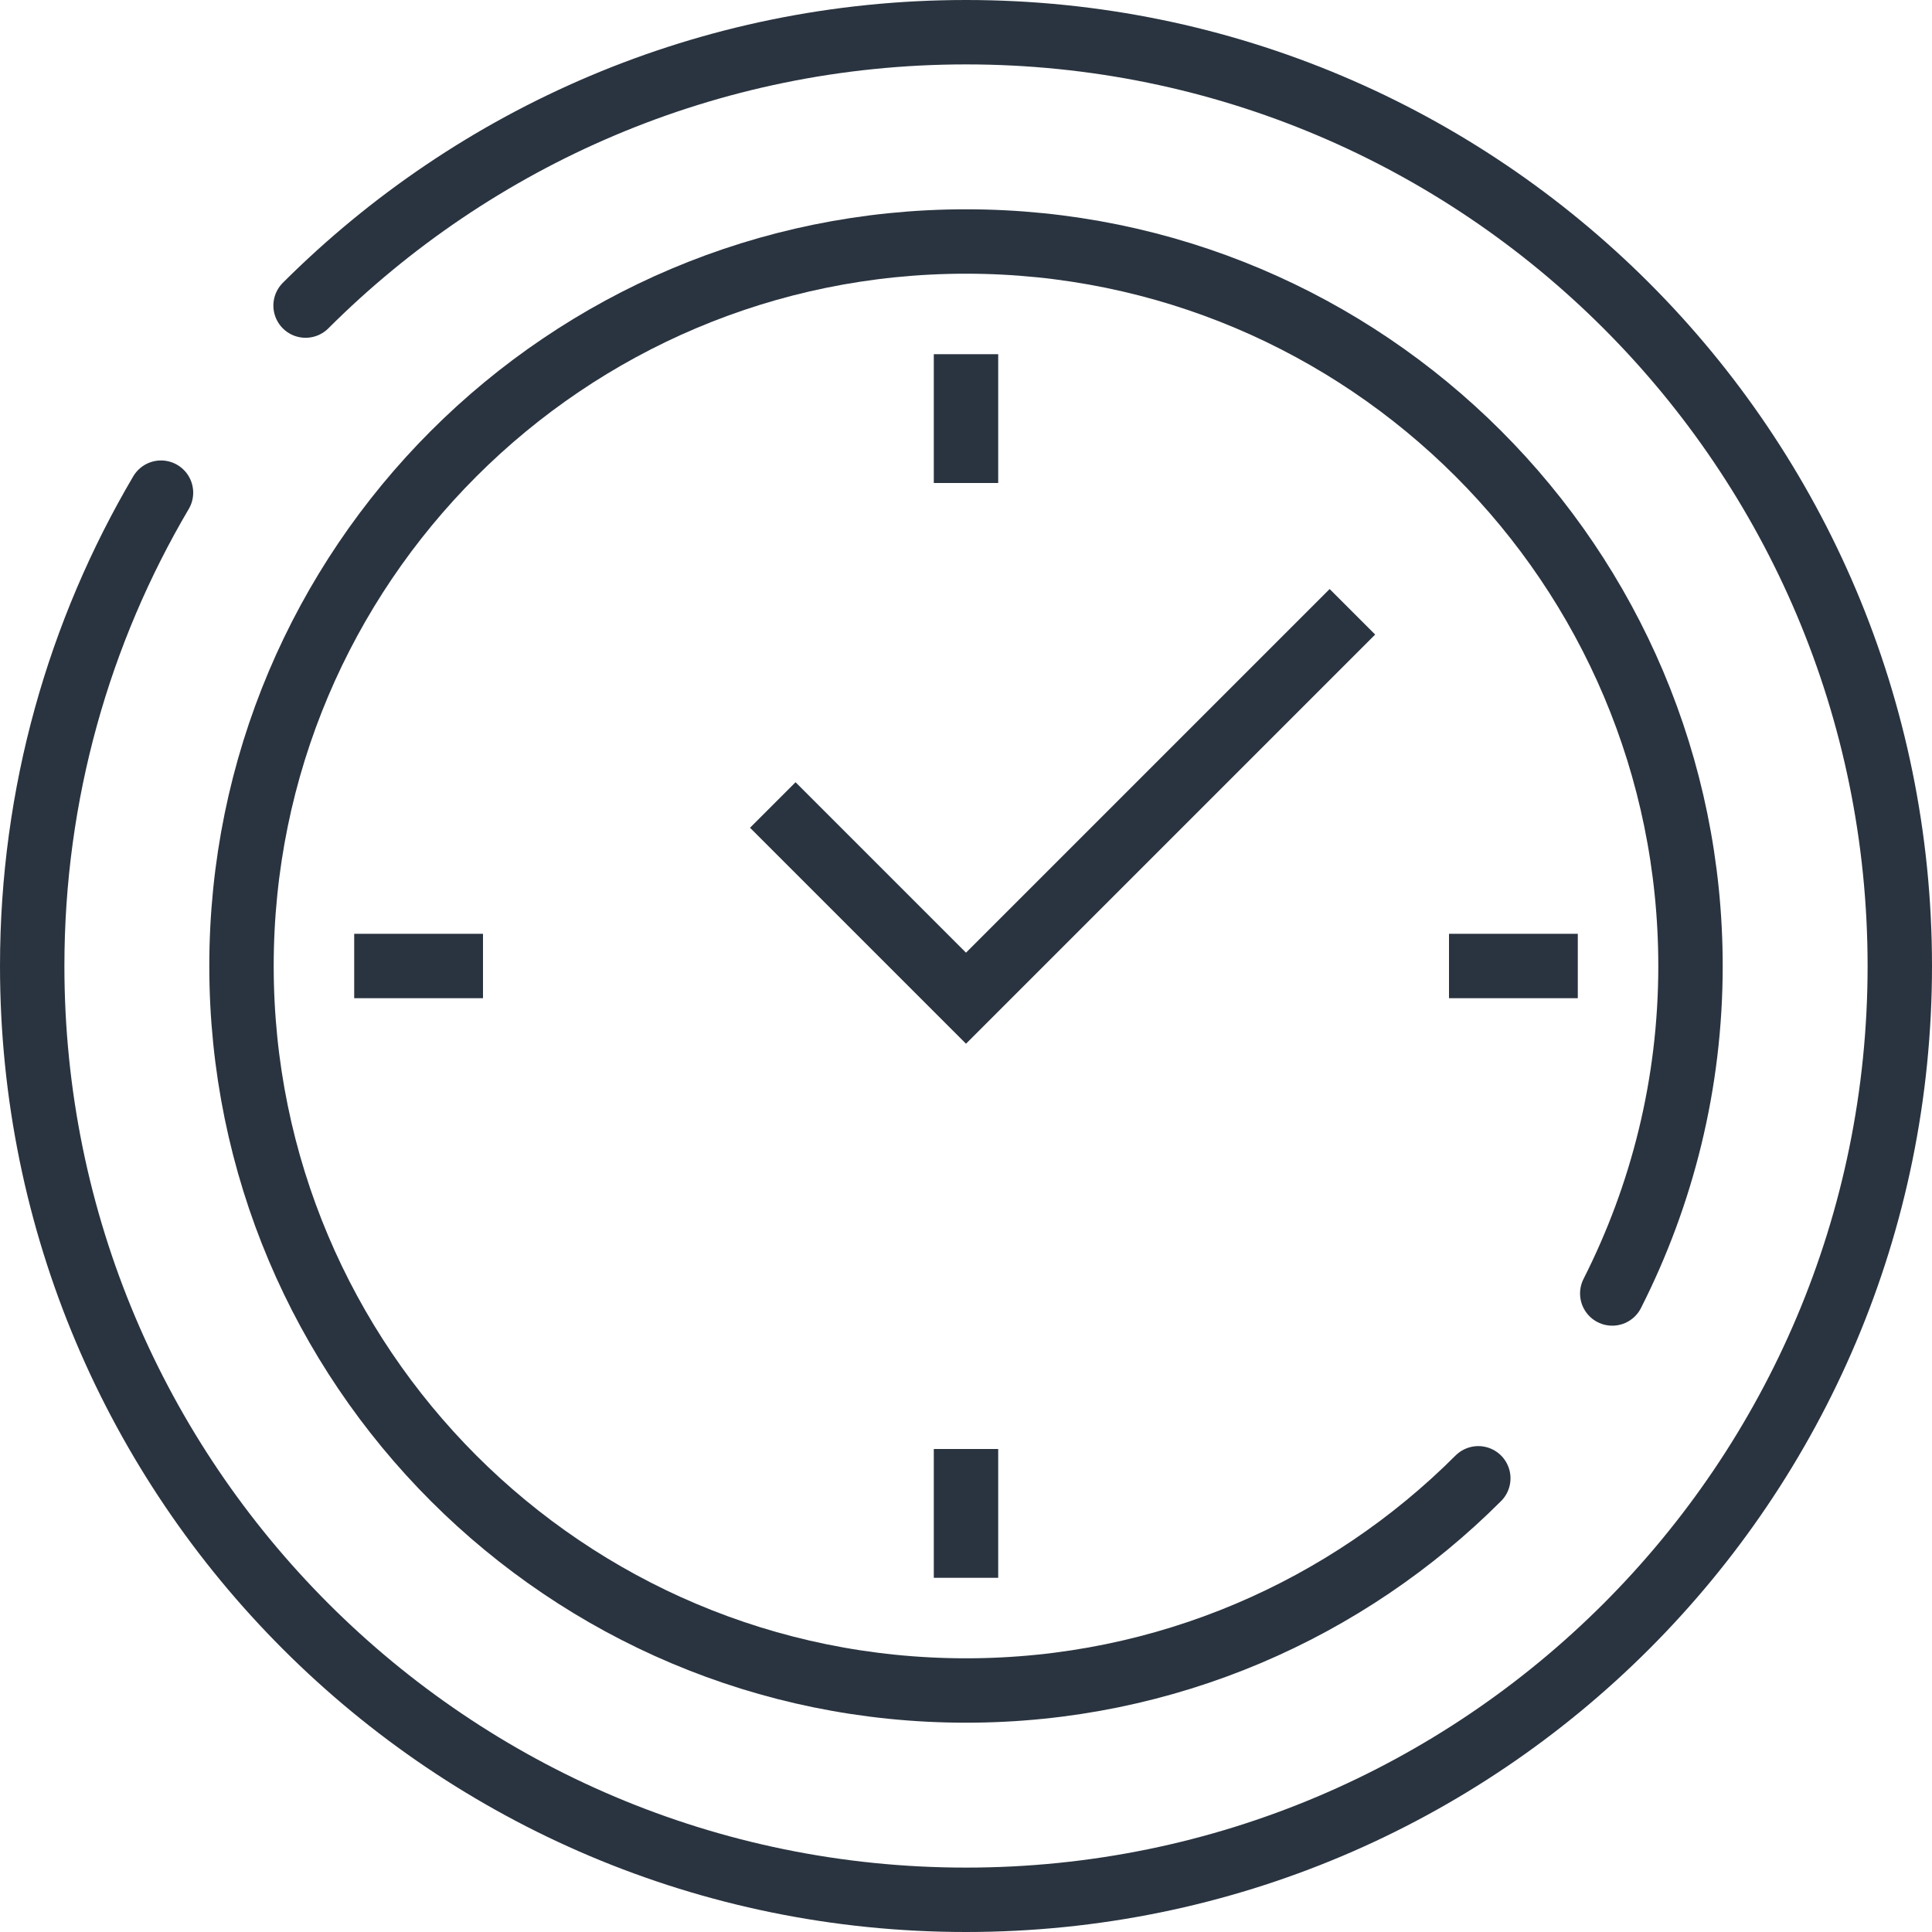
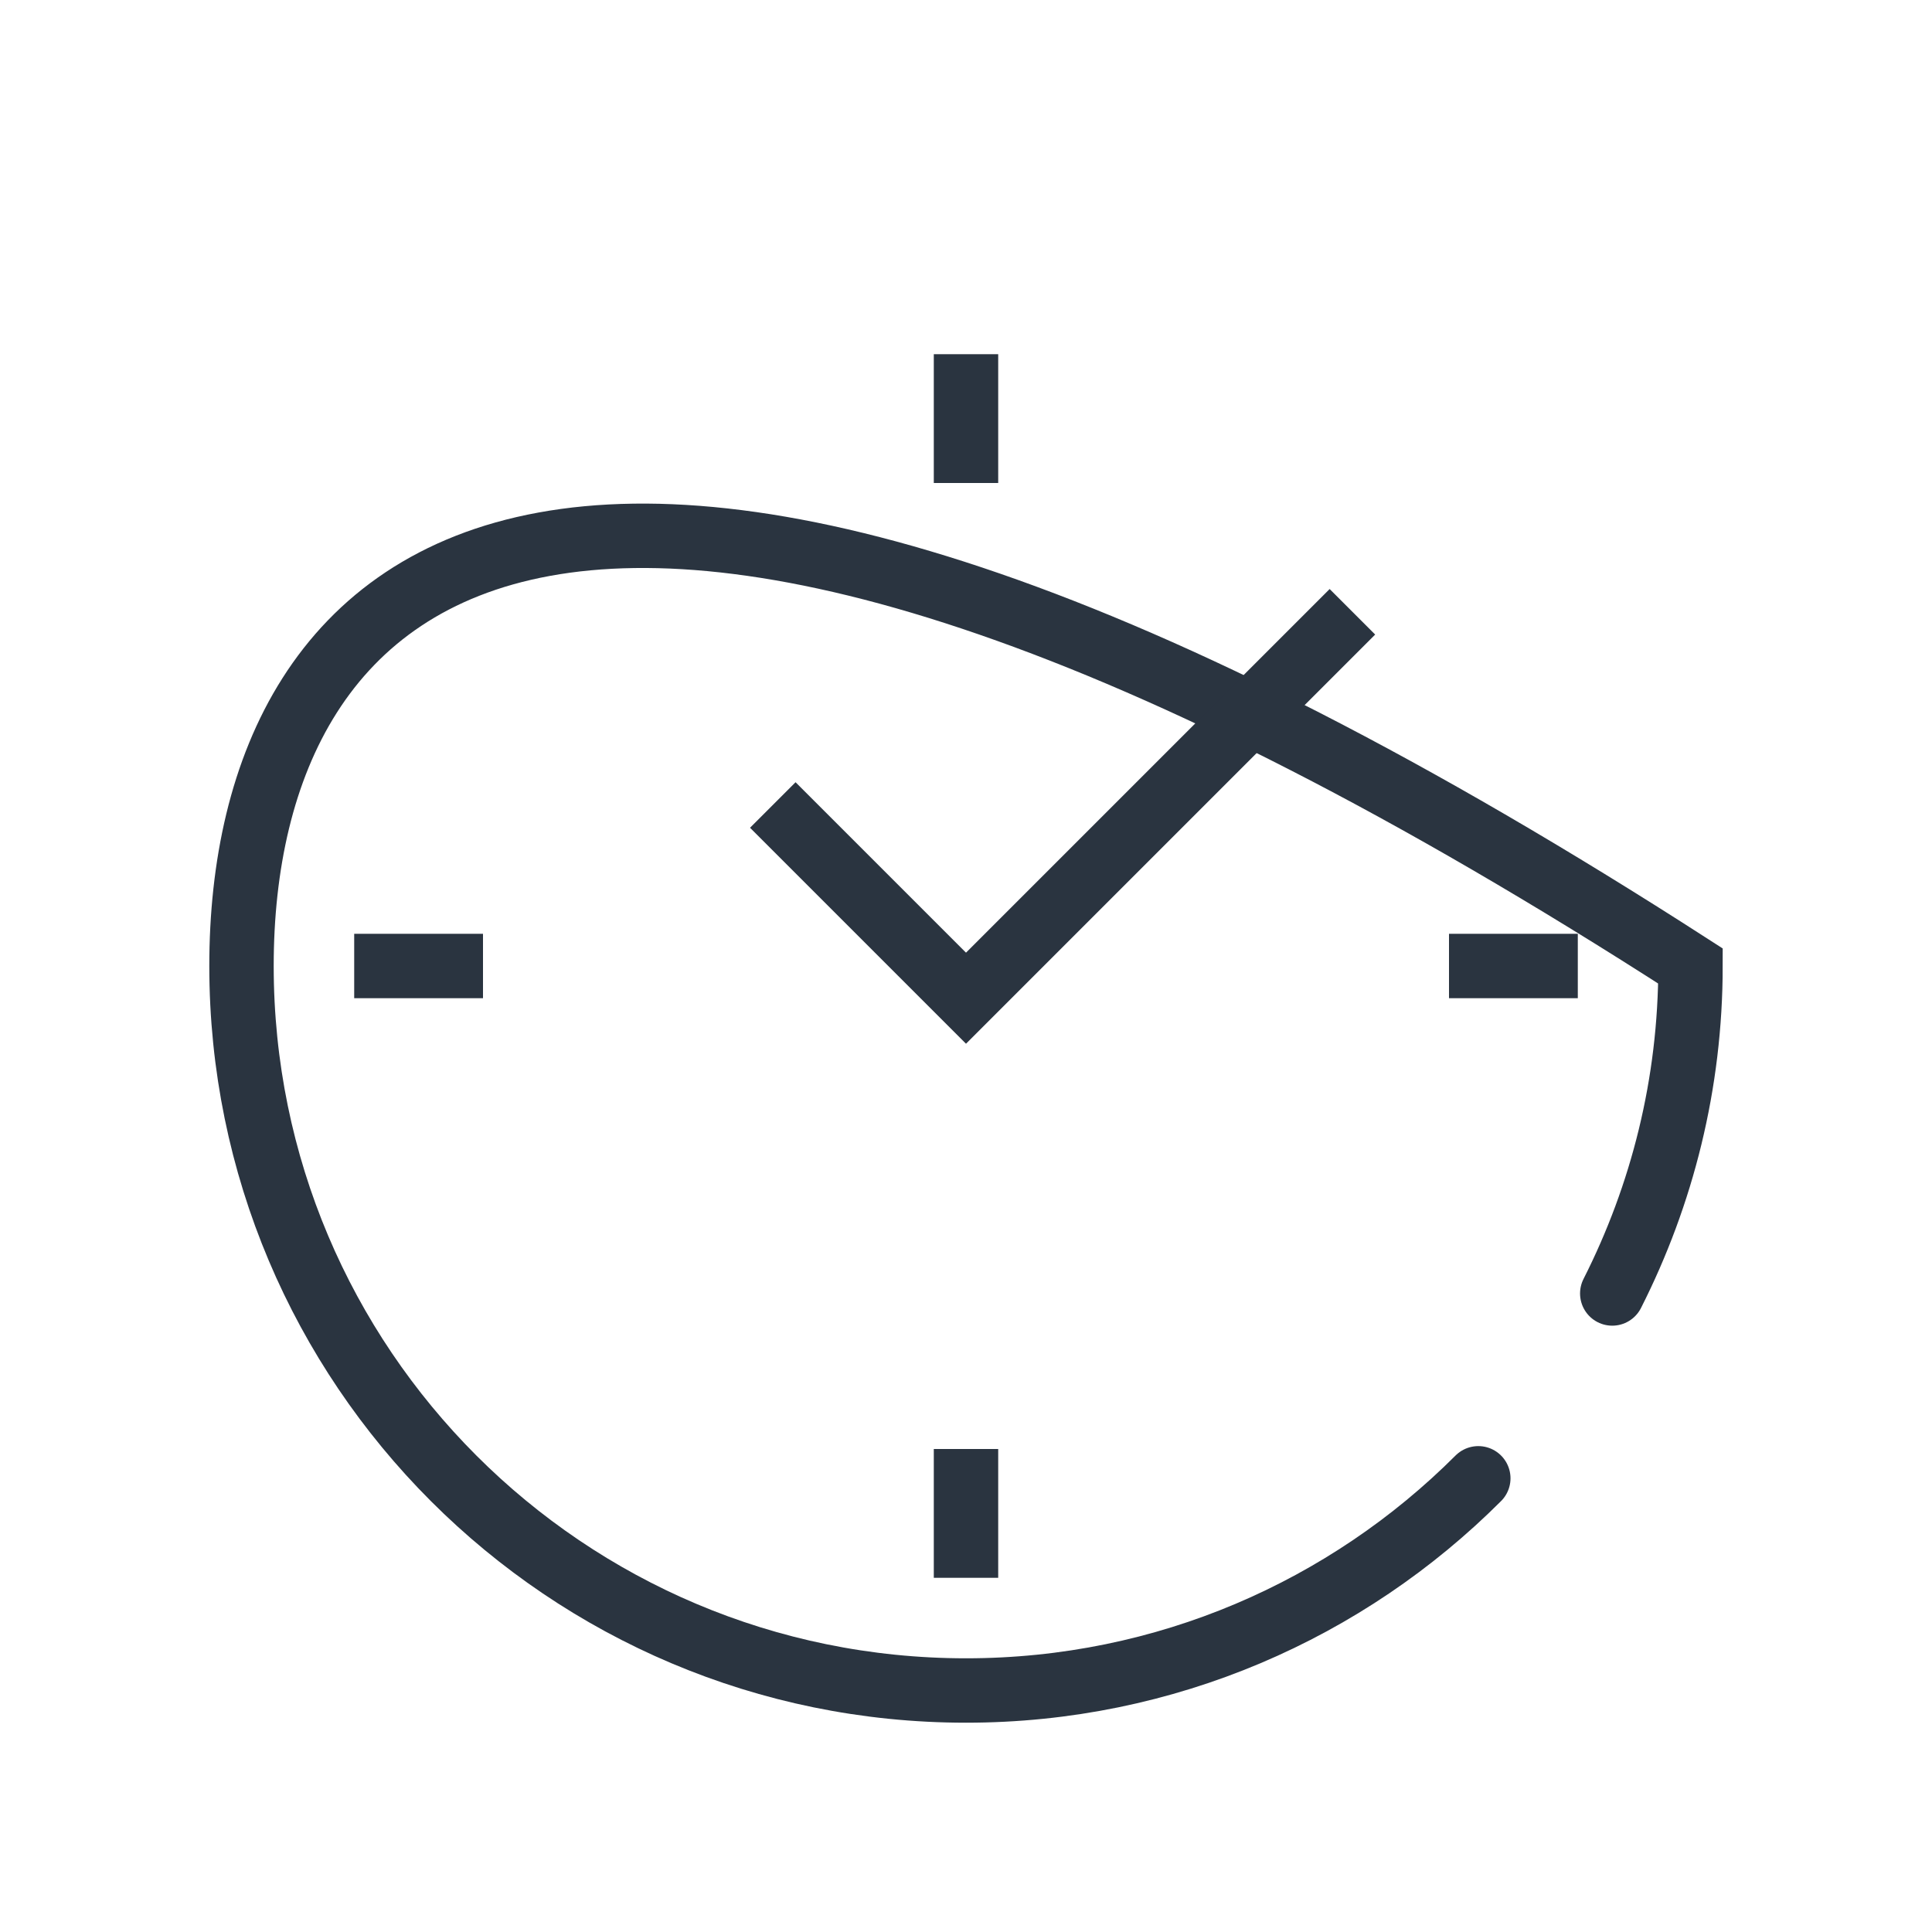
<svg xmlns="http://www.w3.org/2000/svg" width="60" height="60" viewBox="0 0 60 60" fill="none">
-   <path d="M5 15.3C2.46 19.61 1 24.64 1 30C1 46.02 13.98 59 30 59C46.02 59 59 46.02 59 30C59 13.98 46.02 1 30 1C21.99 1 14.74 4.25 9.49 9.49" stroke="#2A3440" stroke-width="2" stroke-miterlimit="10" stroke-linecap="round" />
-   <path d="M50.07 40.17C51.62 37.11 52.5 33.66 52.5 30C52.5 17.57 42.43 7.5 30 7.5C17.57 7.5 7.5 17.57 7.5 30C7.5 42.43 17.57 52.5 30 52.5C36.21 52.5 41.84 49.98 45.91 45.91" stroke="#2A3440" stroke-width="2" stroke-miterlimit="10" stroke-linecap="round" />
+   <path d="M50.07 40.17C51.62 37.11 52.5 33.66 52.5 30C17.57 7.5 7.5 17.57 7.5 30C7.5 42.43 17.57 52.5 30 52.5C36.21 52.5 41.84 49.98 45.91 45.91" stroke="#2A3440" stroke-width="2" stroke-miterlimit="10" stroke-linecap="round" />
  <path d="M30 11V15" stroke="#2A3440" stroke-width="2" stroke-miterlimit="10" />
  <path d="M49 30H45" stroke="#2A3440" stroke-width="2" stroke-miterlimit="10" />
  <path d="M30 49V45" stroke="#2A3440" stroke-width="2" stroke-miterlimit="10" />
  <path d="M11 30H15" stroke="#2A3440" stroke-width="2" stroke-miterlimit="10" />
  <path d="M24 25L30 31L42 19" stroke="#2A3440" stroke-width="2" stroke-miterlimit="10" />
</svg>